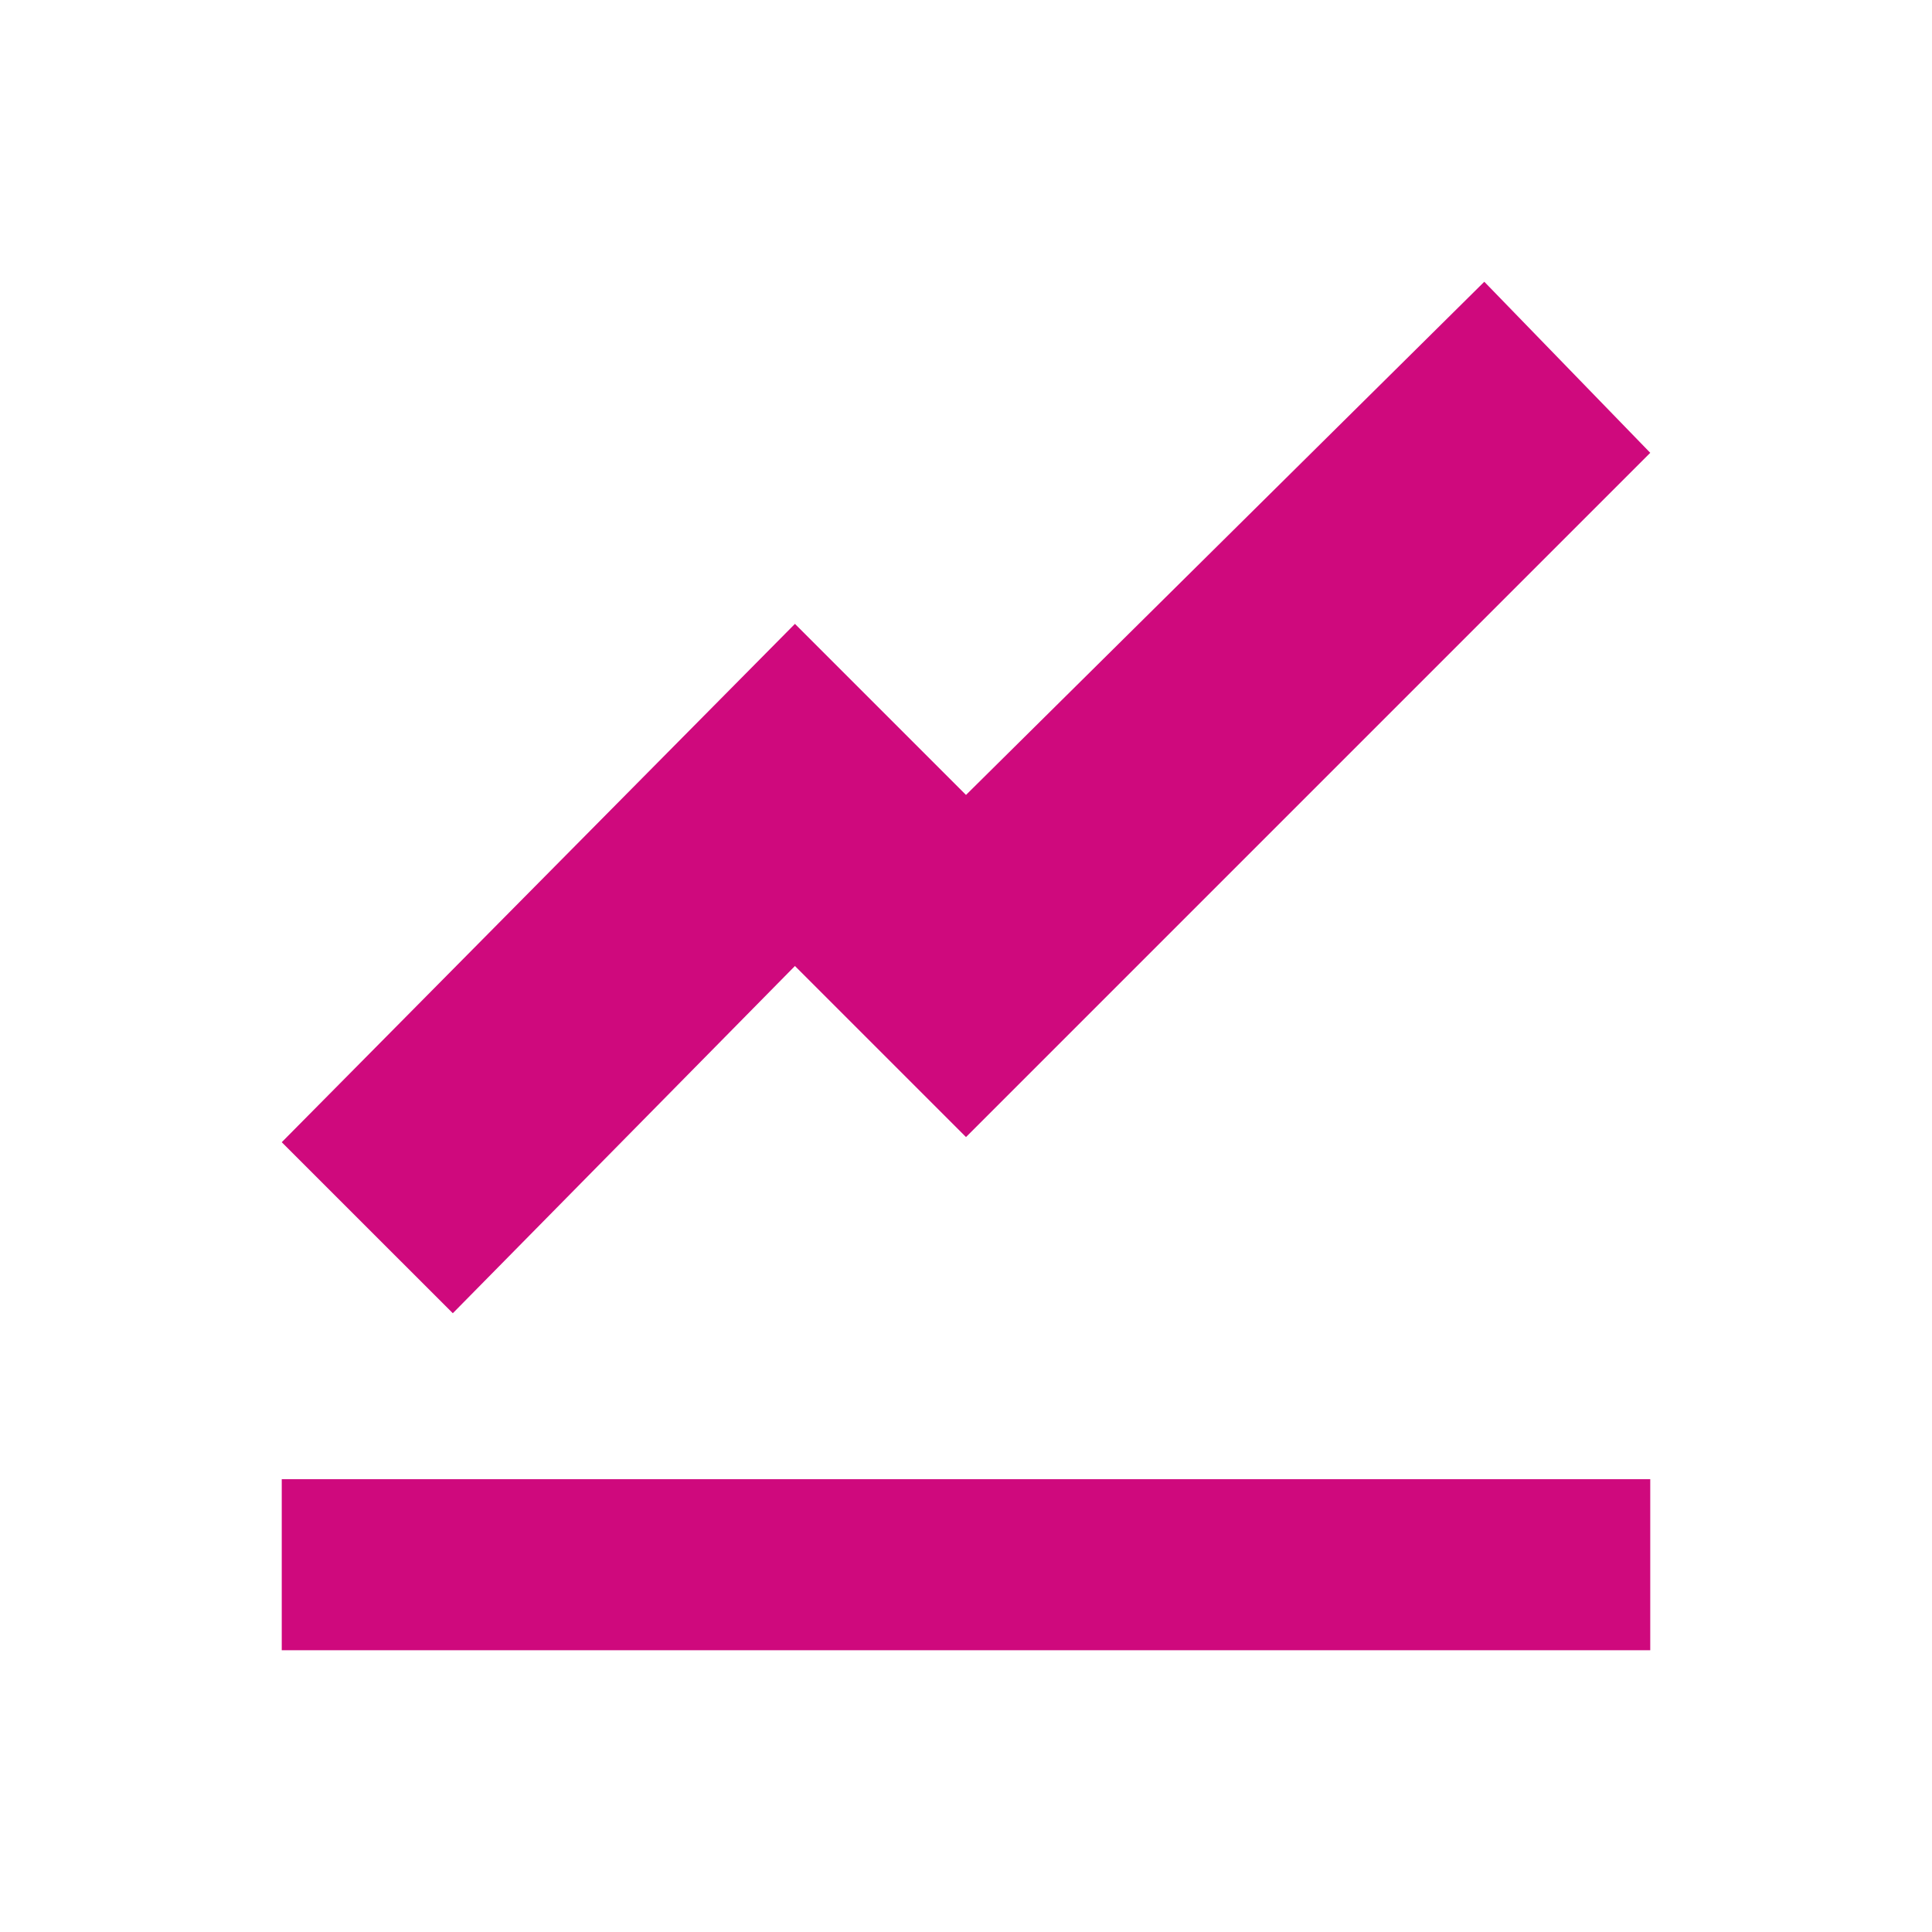
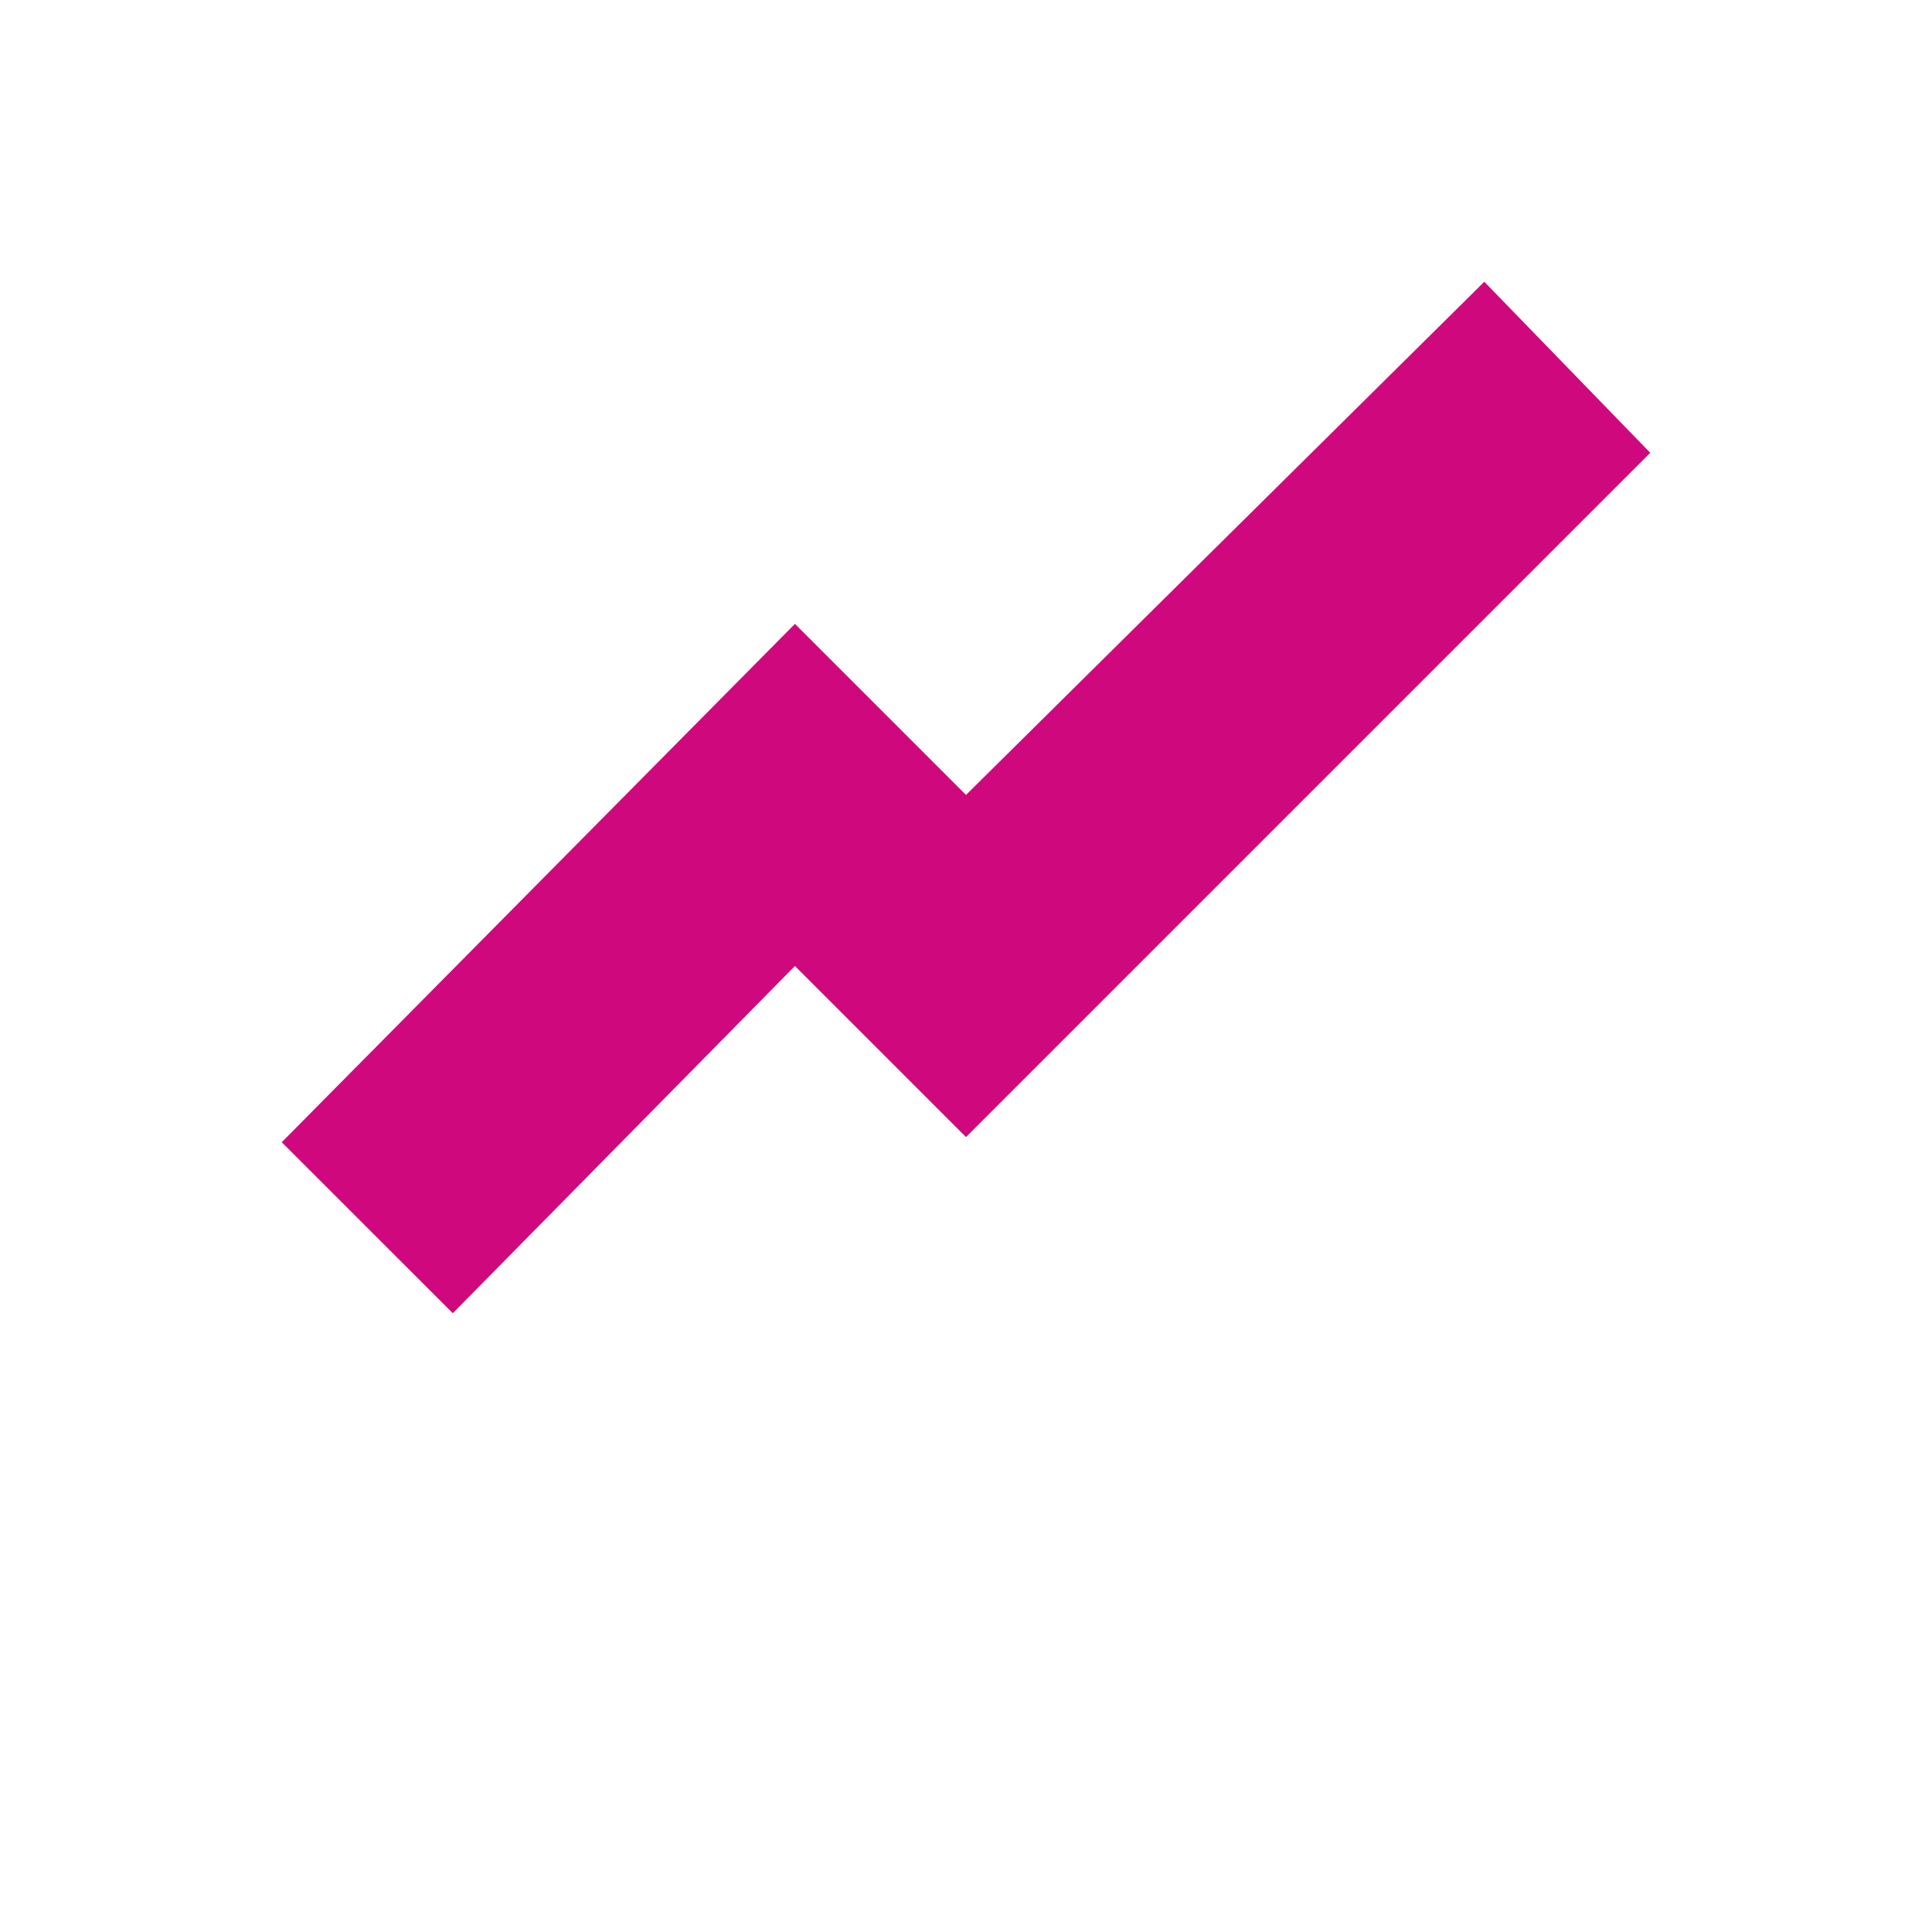
<svg xmlns="http://www.w3.org/2000/svg" width="48" height="48" viewBox="0 0 48 48" fill="none">
-   <path d="M36.877 7L24 19.75L19.75 15.5L7 28.378L11.25 32.627L19.75 24L24 28.25L41 11.25L36.877 7ZM7 36.75V41H41V36.75H7Z" fill="#CF097D" />
+   <path d="M36.877 7L24 19.75L19.75 15.5L7 28.378L11.25 32.627L19.75 24L24 28.25L41 11.25L36.877 7ZM7 36.75H41V36.75H7Z" fill="#CF097D" />
</svg>